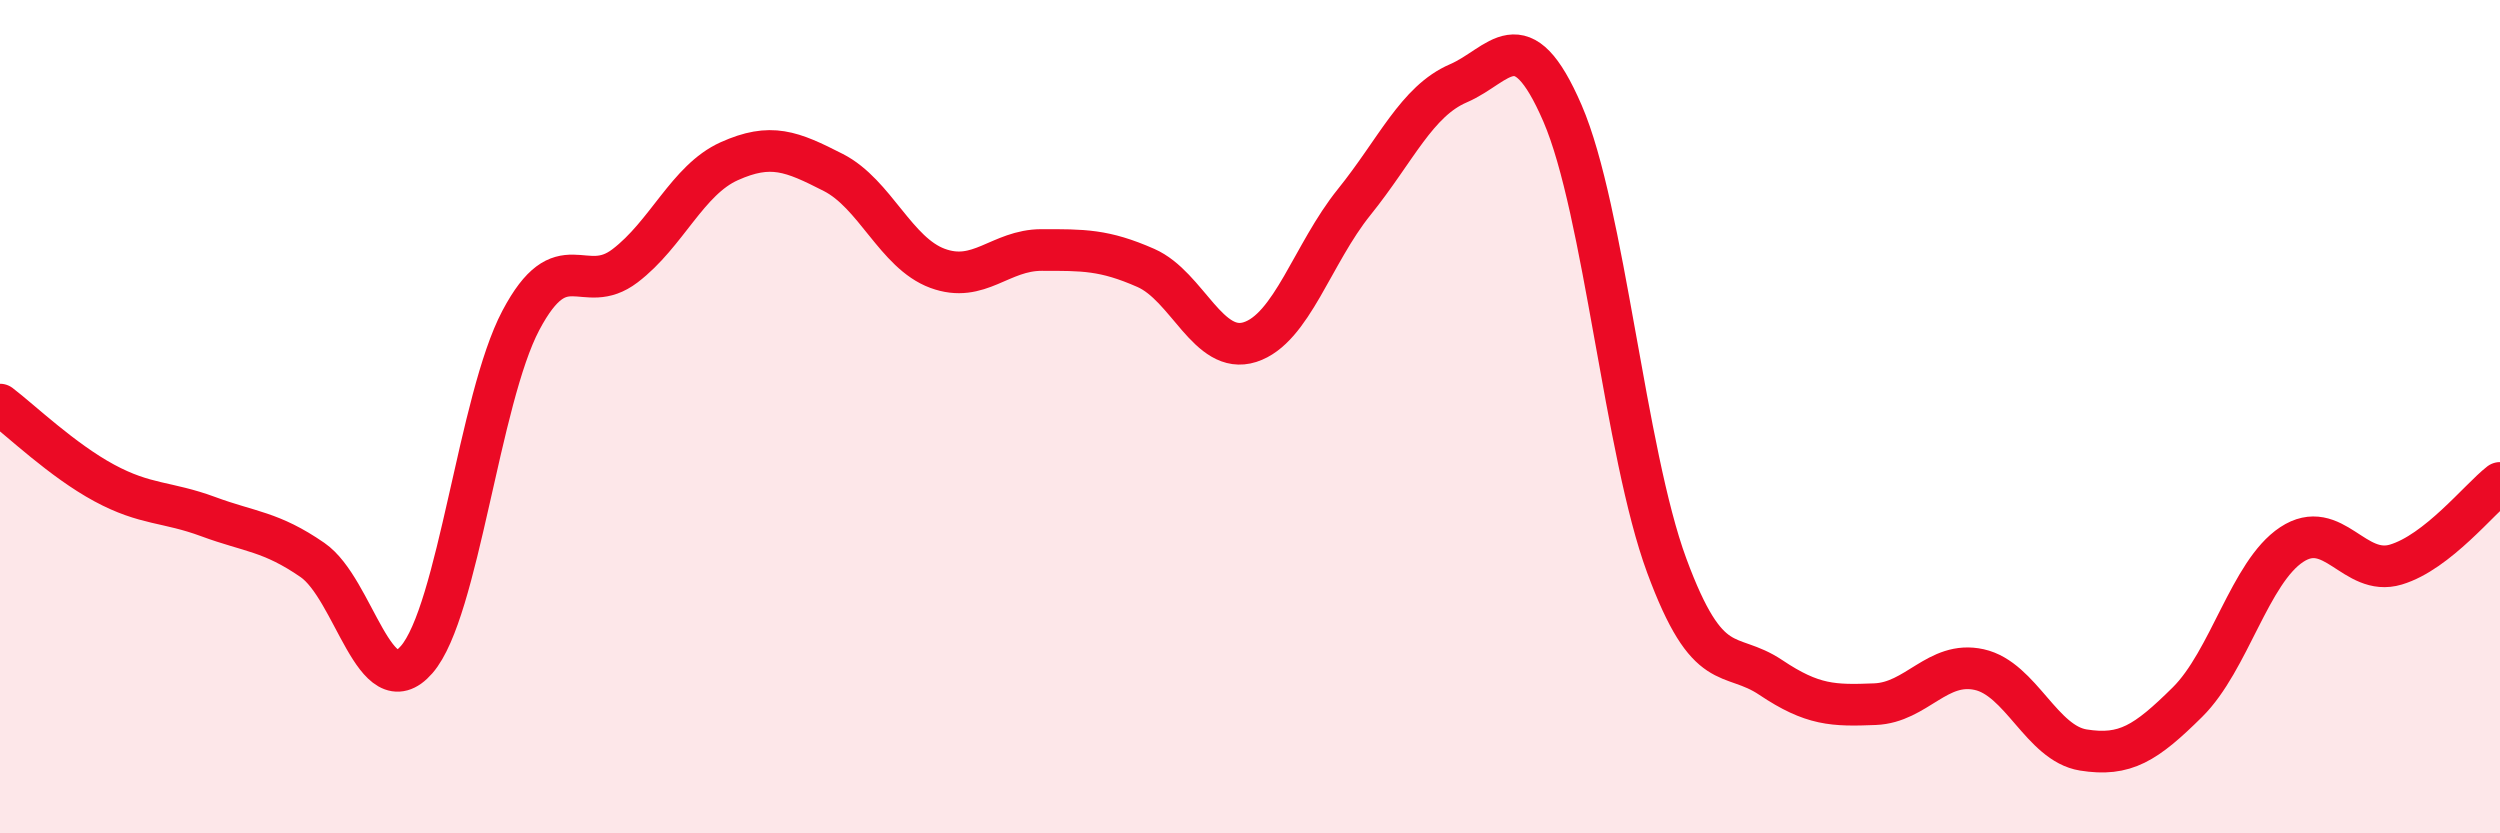
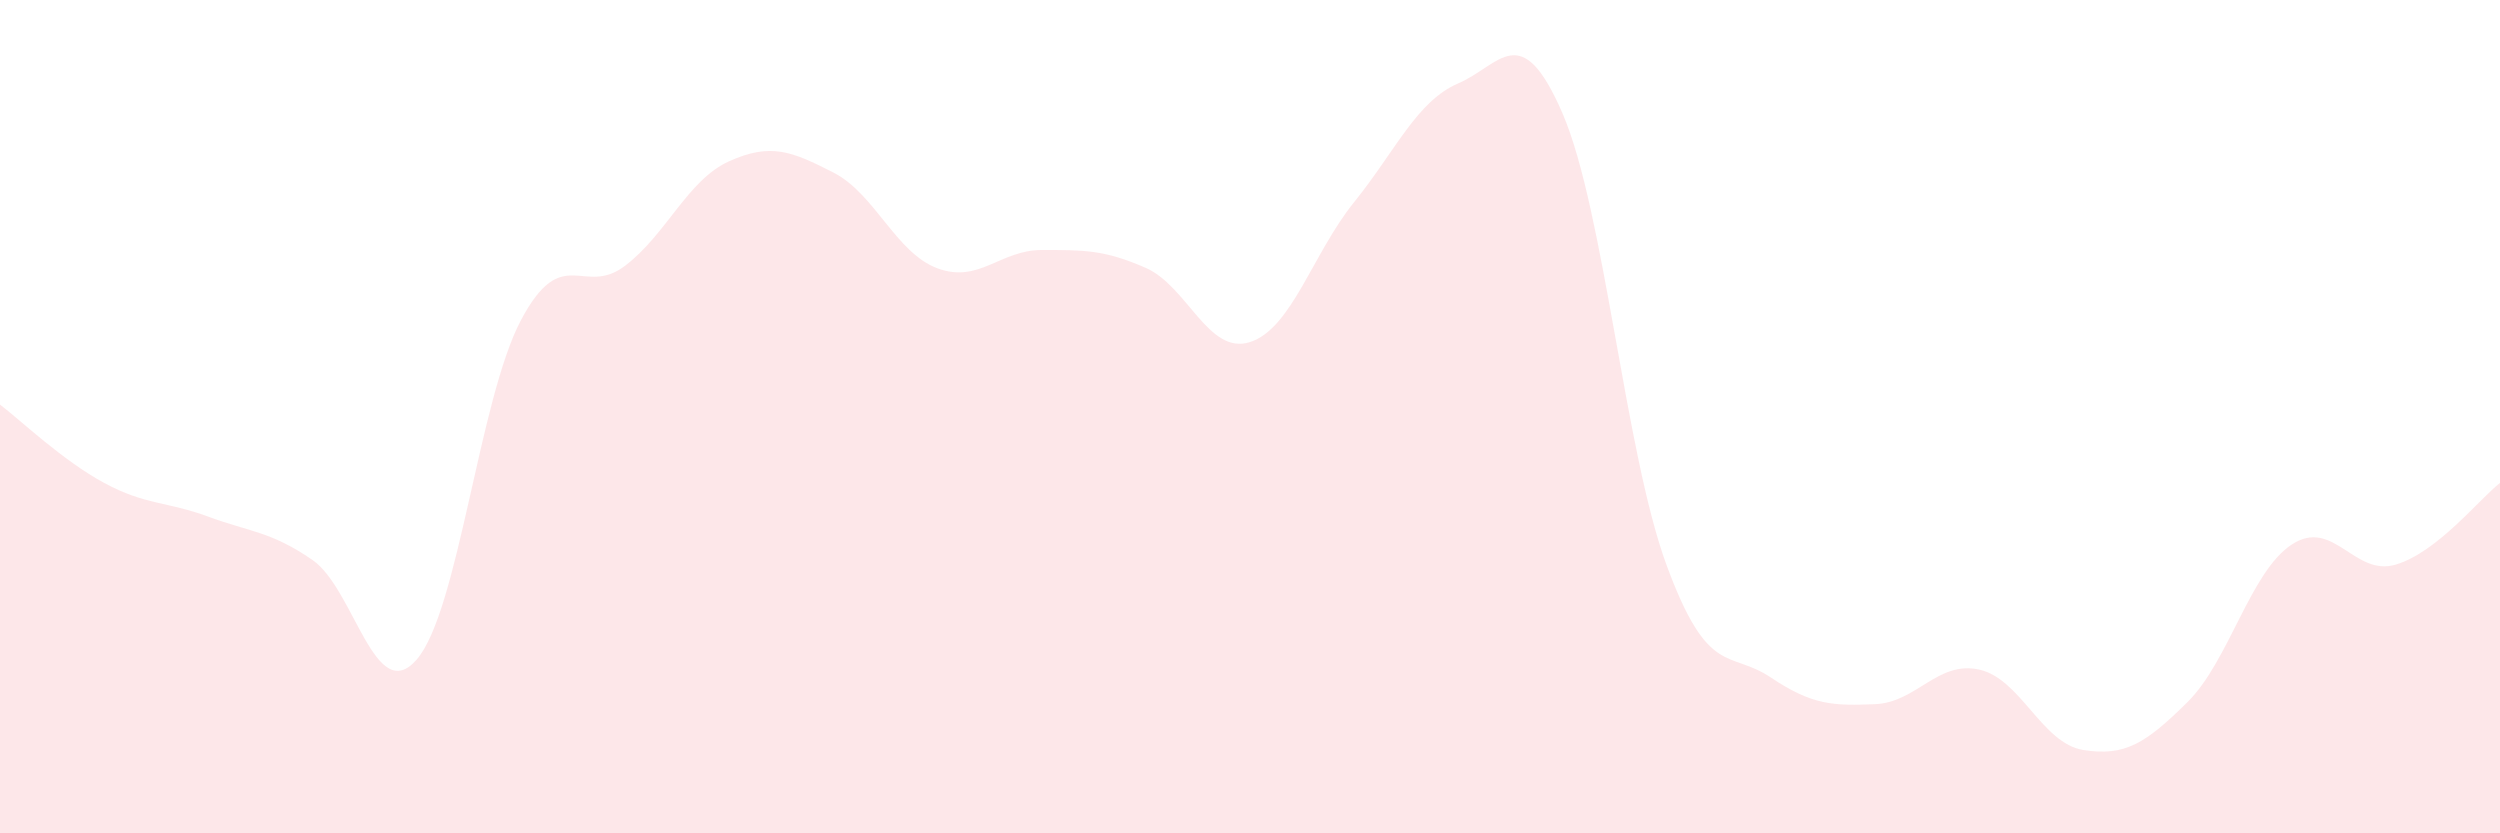
<svg xmlns="http://www.w3.org/2000/svg" width="60" height="20" viewBox="0 0 60 20">
  <path d="M 0,9.71 C 0.5,10.09 1.5,11.05 2.5,11.59 C 3.5,12.13 4,12.03 5,12.4 C 6,12.77 6.5,12.75 7.5,13.44 C 8.5,14.13 9,16.98 10,15.83 C 11,14.68 11.5,9.58 12.5,7.69 C 13.5,5.8 14,7.14 15,6.38 C 16,5.62 16.5,4.32 17.5,3.87 C 18.5,3.42 19,3.63 20,4.14 C 21,4.65 21.5,6.07 22.5,6.44 C 23.5,6.81 24,6 25,6 C 26,6 26.5,5.99 27.5,6.43 C 28.5,6.87 29,8.53 30,8.21 C 31,7.89 31.5,6.09 32.5,4.85 C 33.5,3.61 34,2.43 35,2 C 36,1.57 36.5,0.41 37.5,2.72 C 38.5,5.03 39,10.86 40,13.57 C 41,16.28 41.5,15.59 42.5,16.26 C 43.5,16.93 44,16.94 45,16.9 C 46,16.86 46.5,15.85 47.5,16.07 C 48.5,16.29 49,17.84 50,18 C 51,18.16 51.5,17.84 52.5,16.85 C 53.5,15.86 54,13.73 55,13.07 C 56,12.41 56.5,13.85 57.5,13.55 C 58.5,13.25 59.5,11.98 60,11.59L60 20L0 20Z" fill="#EB0A25" opacity="0.1" stroke-linecap="round" stroke-linejoin="round" />
-   <path d="M 0,9.71 C 0.5,10.09 1.5,11.05 2.5,11.59 C 3.5,12.13 4,12.03 5,12.4 C 6,12.77 6.5,12.75 7.5,13.44 C 8.5,14.13 9,16.98 10,15.83 C 11,14.68 11.5,9.58 12.5,7.69 C 13.5,5.8 14,7.14 15,6.38 C 16,5.62 16.5,4.32 17.5,3.87 C 18.5,3.42 19,3.63 20,4.14 C 21,4.65 21.5,6.07 22.5,6.44 C 23.5,6.81 24,6 25,6 C 26,6 26.5,5.99 27.5,6.43 C 28.5,6.87 29,8.53 30,8.21 C 31,7.89 31.5,6.09 32.5,4.85 C 33.5,3.61 34,2.43 35,2 C 36,1.57 36.5,0.41 37.5,2.72 C 38.5,5.03 39,10.86 40,13.57 C 41,16.28 41.5,15.59 42.5,16.26 C 43.5,16.93 44,16.94 45,16.9 C 46,16.86 46.5,15.85 47.5,16.07 C 48.5,16.29 49,17.84 50,18 C 51,18.16 51.5,17.84 52.5,16.85 C 53.5,15.86 54,13.73 55,13.07 C 56,12.41 56.5,13.85 57.5,13.55 C 58.5,13.25 59.5,11.98 60,11.59" stroke="#EB0A25" stroke-width="1" fill="none" stroke-linecap="round" stroke-linejoin="round" />
</svg>